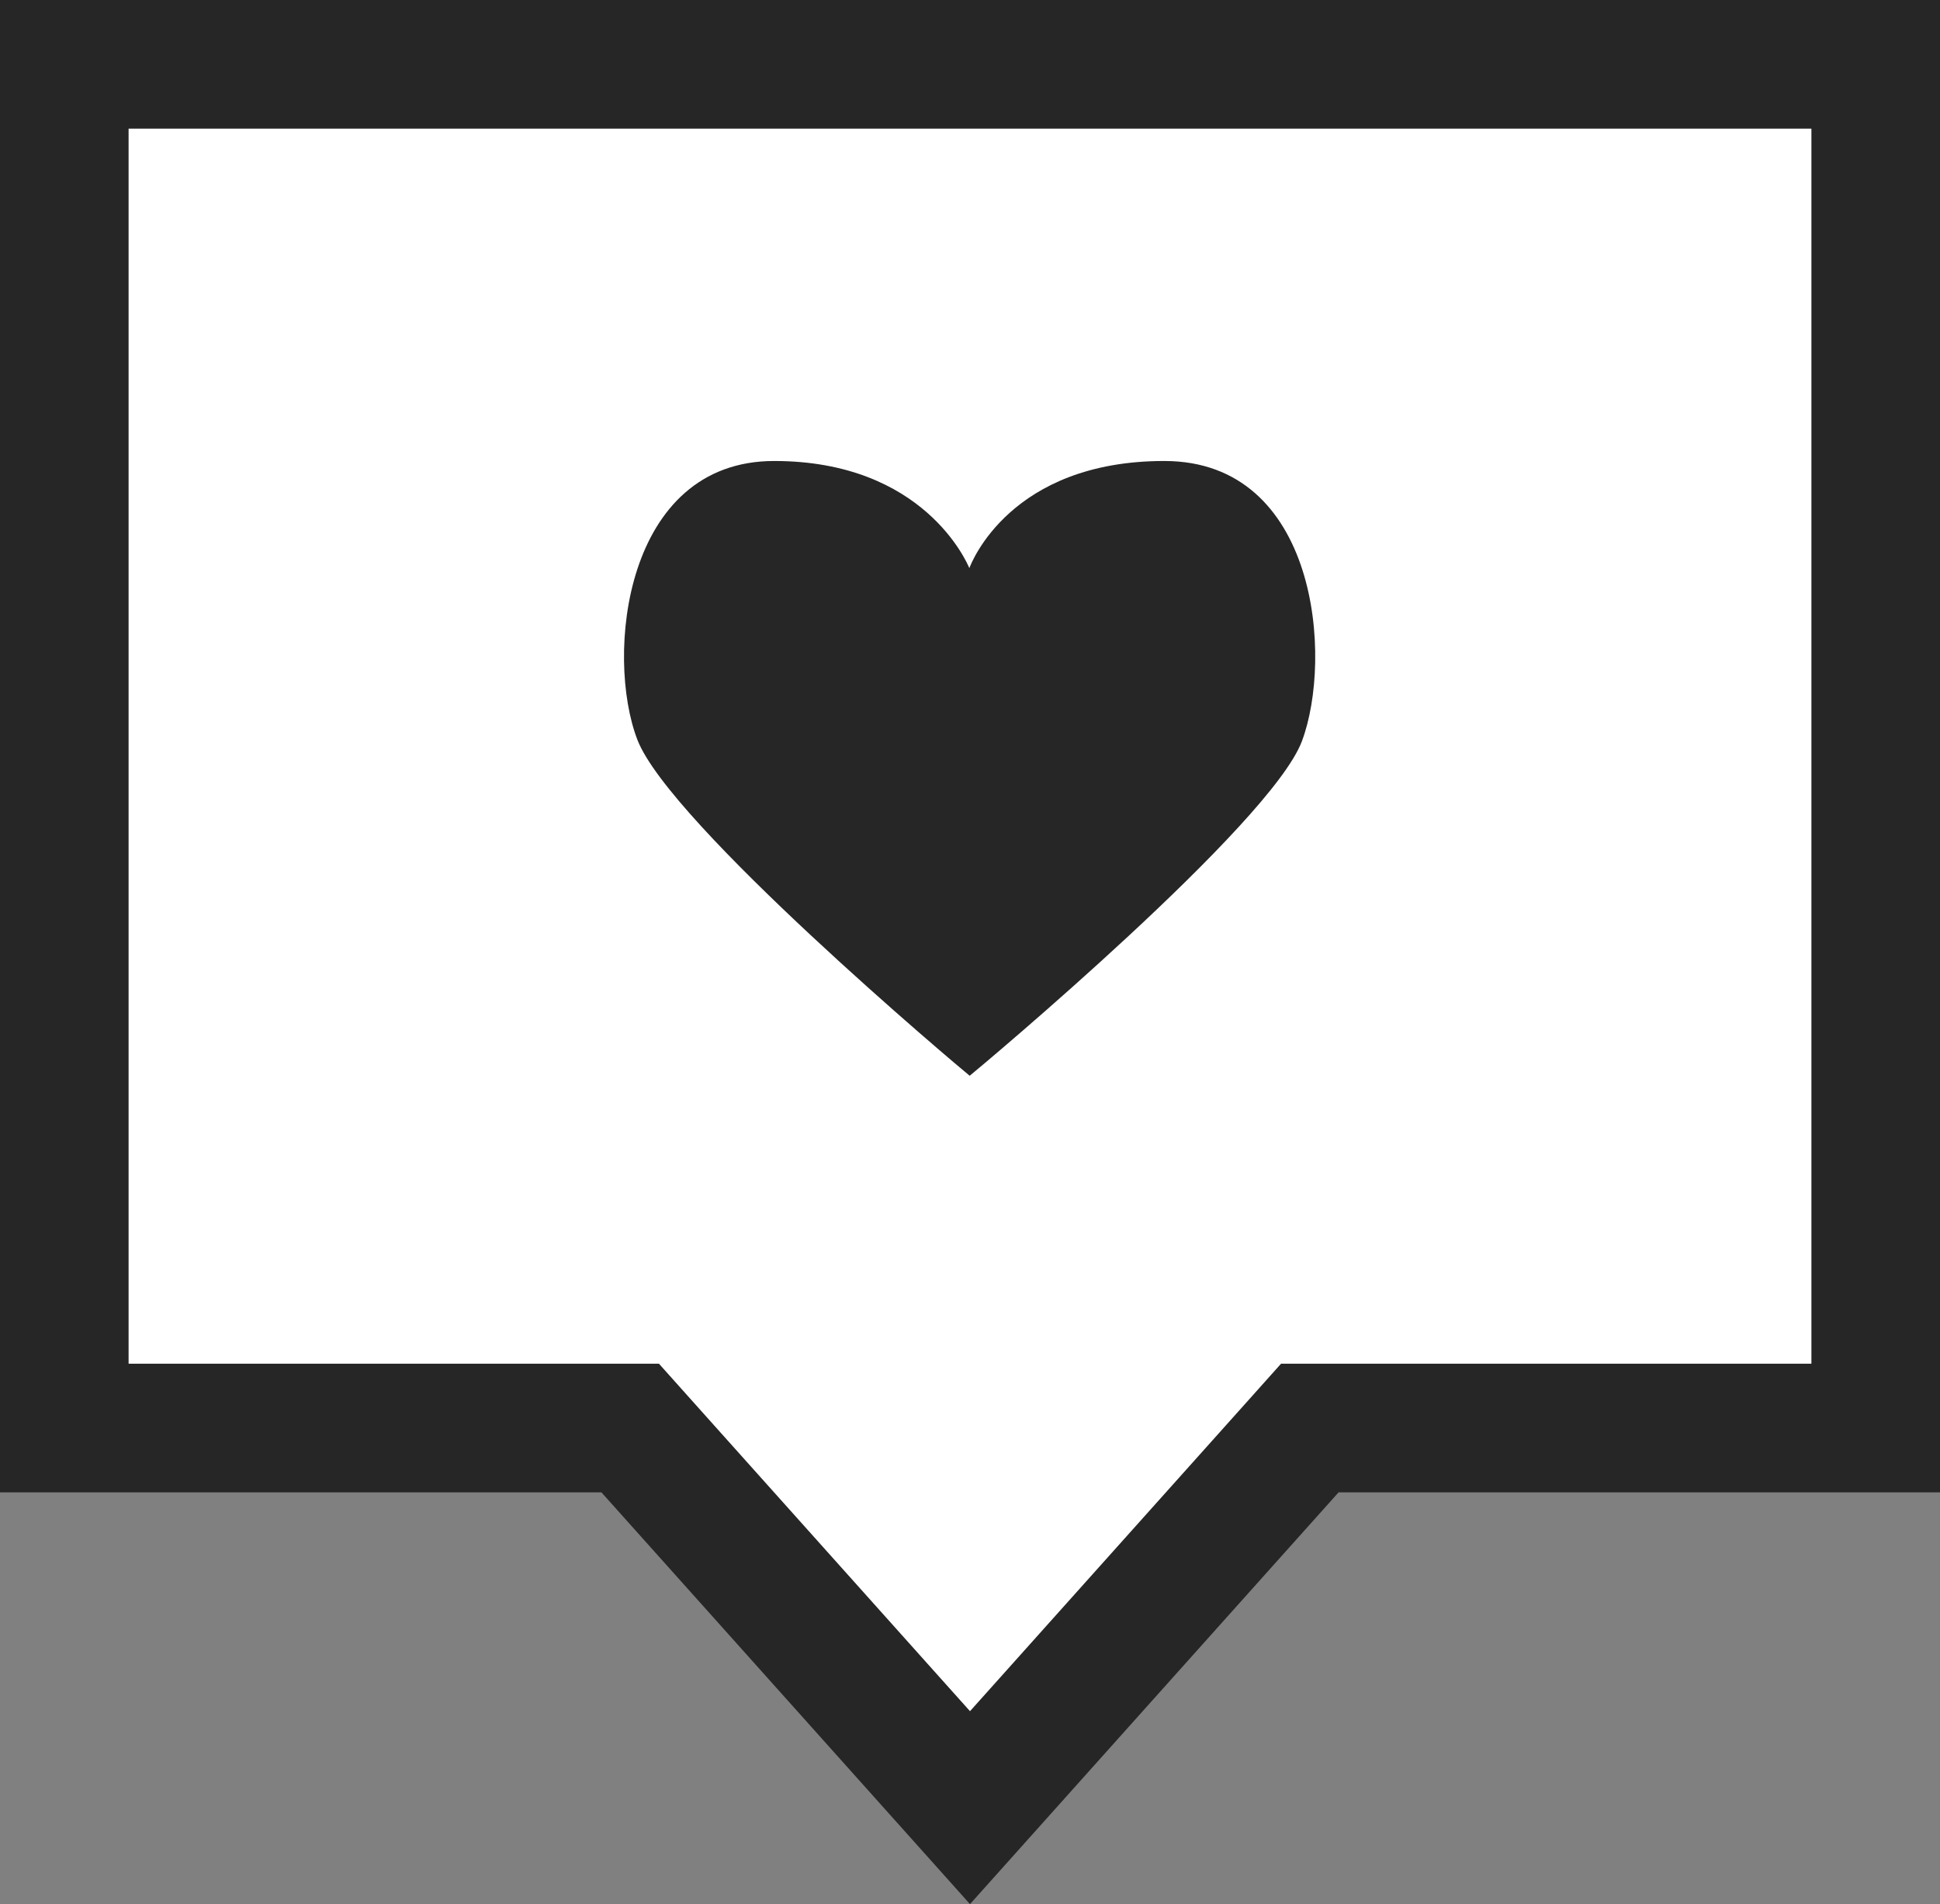
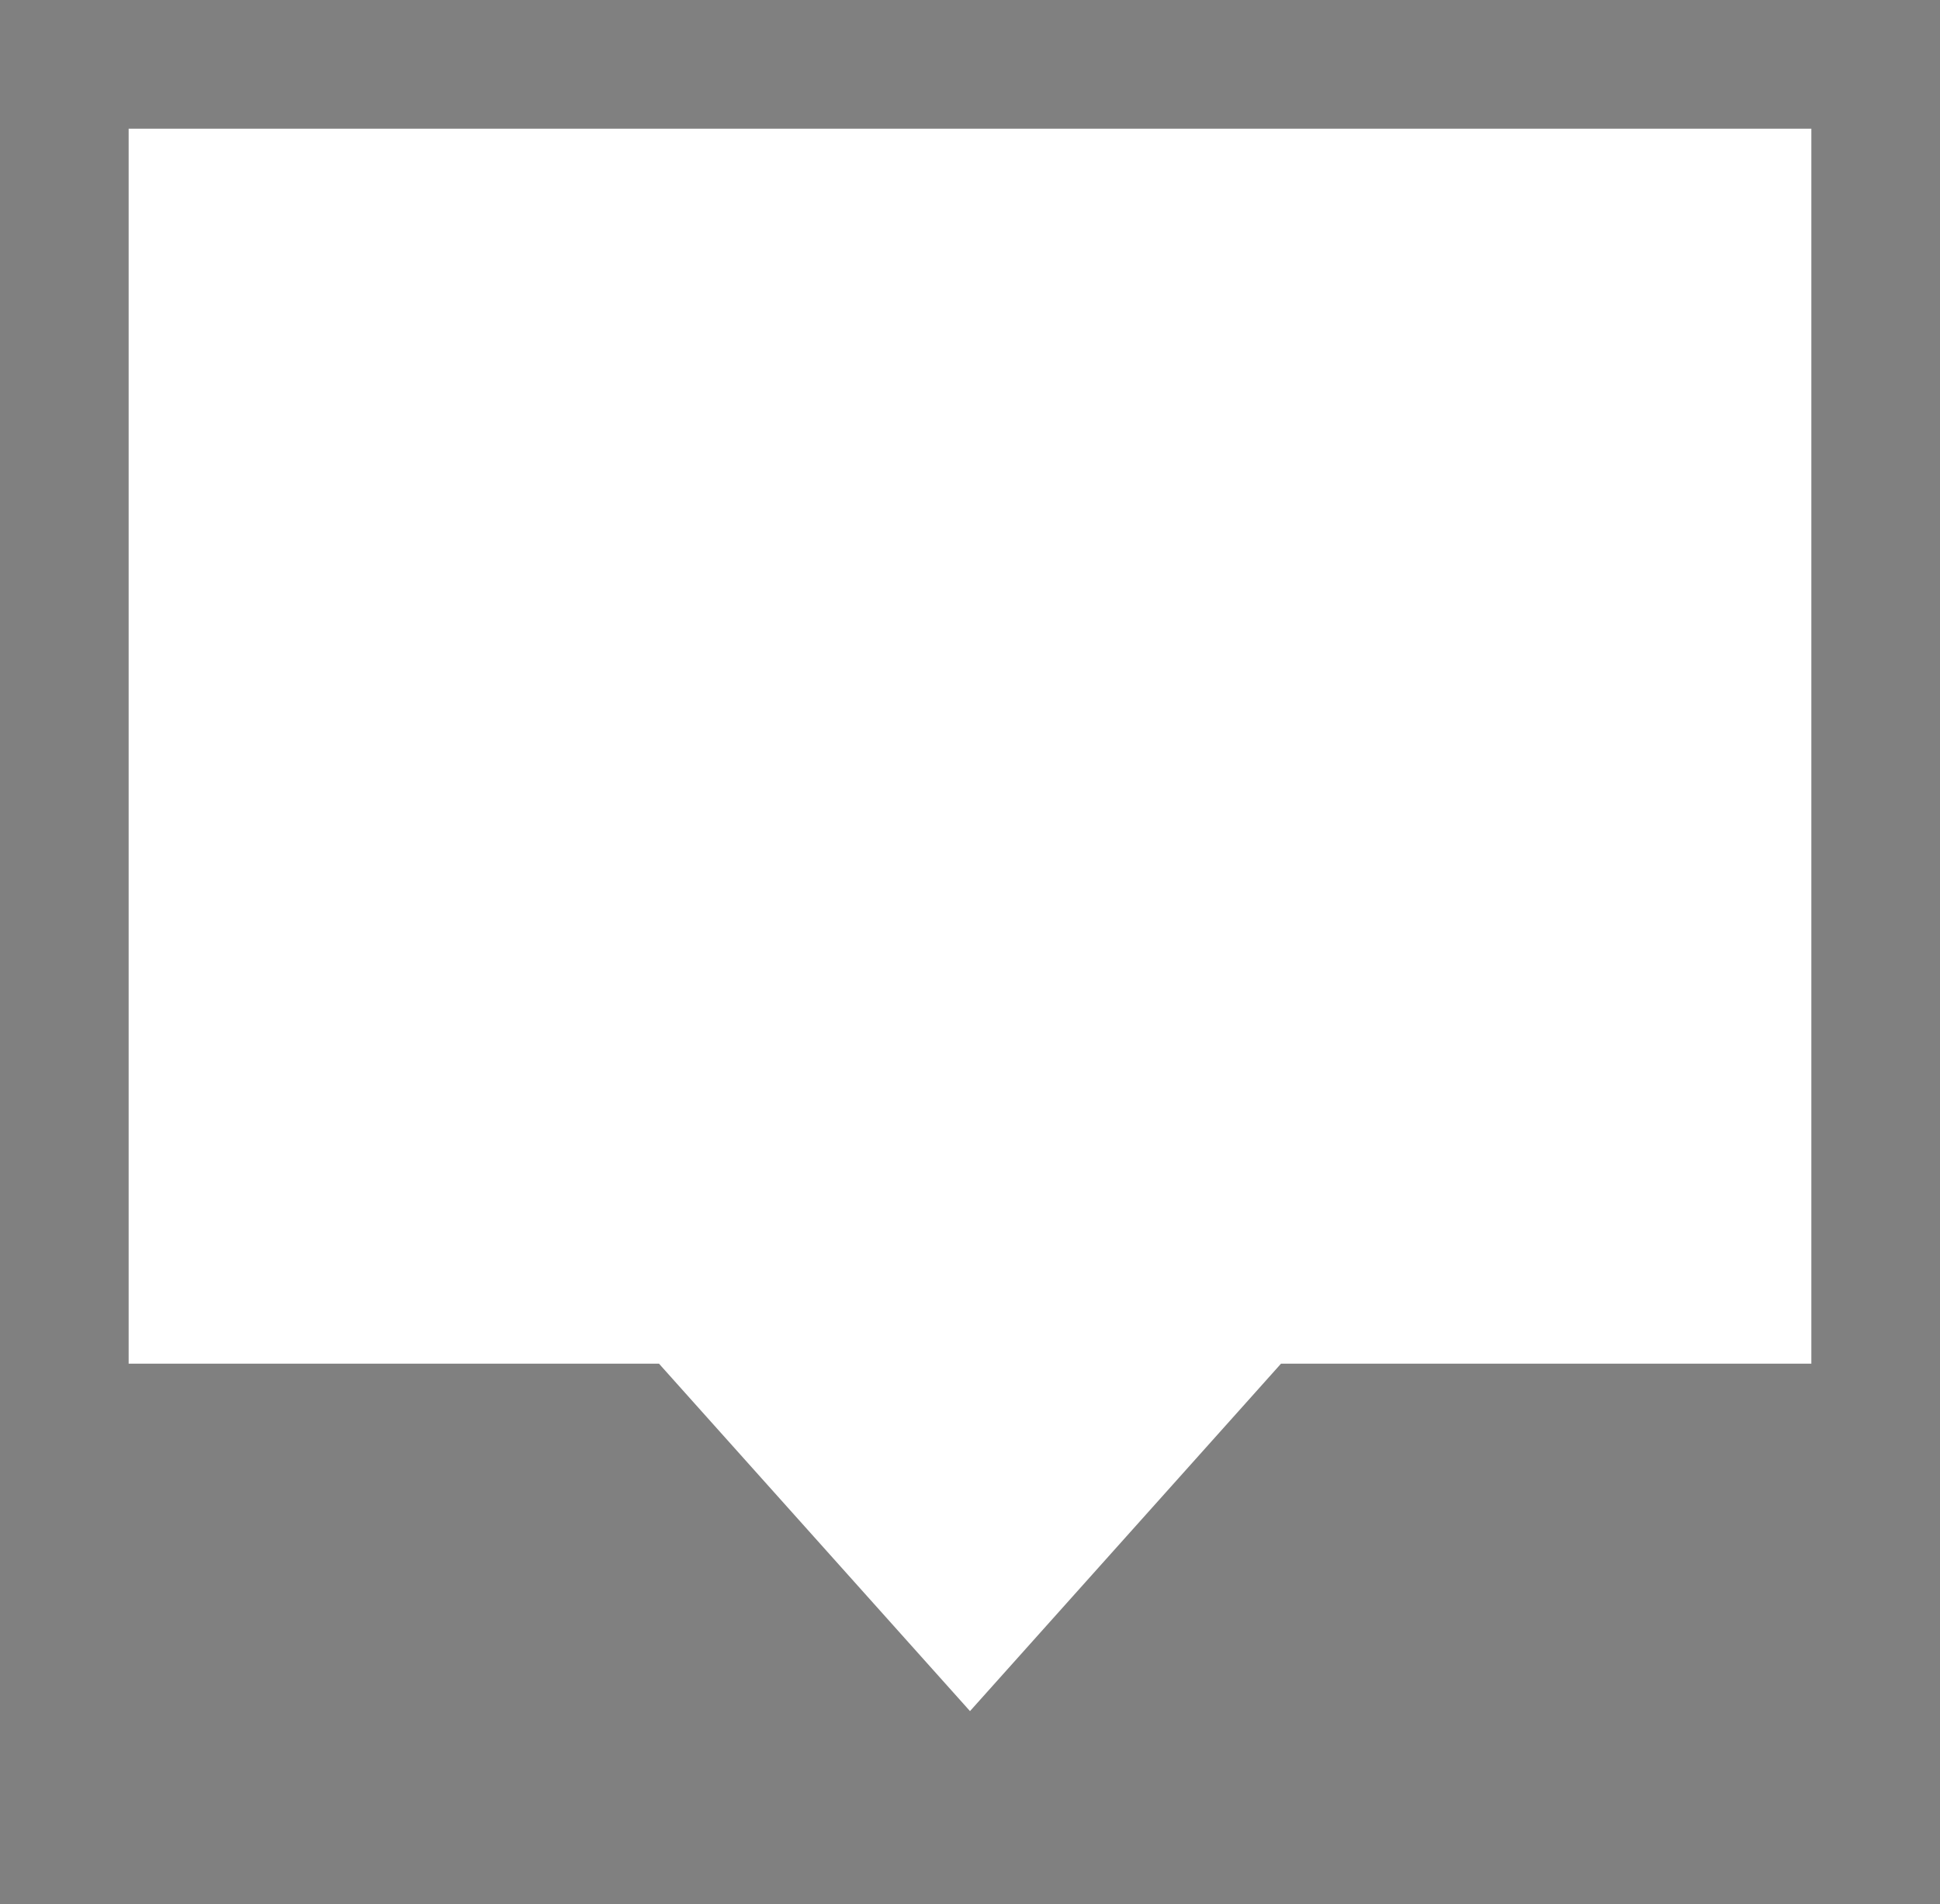
<svg xmlns="http://www.w3.org/2000/svg" viewBox="0 0 60.32 59.19">
  <rect x="0" y="0" width="60.32" height="59.19" fill="#808080" stroke="none" />
  <defs>
    <style>.cls-1{fill:#262626;}.cls-2{fill:#fff;}</style>
  </defs>
  <title>Globo Corazón Icon</title>
  <g id="Layer_2" data-name="Layer 2">
    <g id="Capa_1" data-name="Capa 1">
-       <path class="cls-1" d="M60.32,0V46.39H41.62L30.16,59.19,18.7,46.39H0V0Zm-4,42.39V4H4V42.39H20.49l1.19,1.33,8.48,9.47,8.48-9.47,1.19-1.33H56.32Z" />
      <polygon class="cls-2" points="56.32 4 56.32 42.39 41.62 42.39 39.83 42.39 38.64 43.72 30.16 53.19 21.68 43.72 20.49 42.39 18.7 42.39 4 42.39 4 4 56.32 4" />
-       <path class="cls-1" d="M30.15,33.44v0h0v0c.36-.29,9.36-7.82,10.33-10.4s.5-8.71-4.28-8.71-6,3.17-6.06,3.33c-.07-.16-1.41-3.33-6.07-3.33S18.81,20.39,19.82,23,29.79,33.15,30.15,33.44Z" />
    </g>
  </g>
</svg>